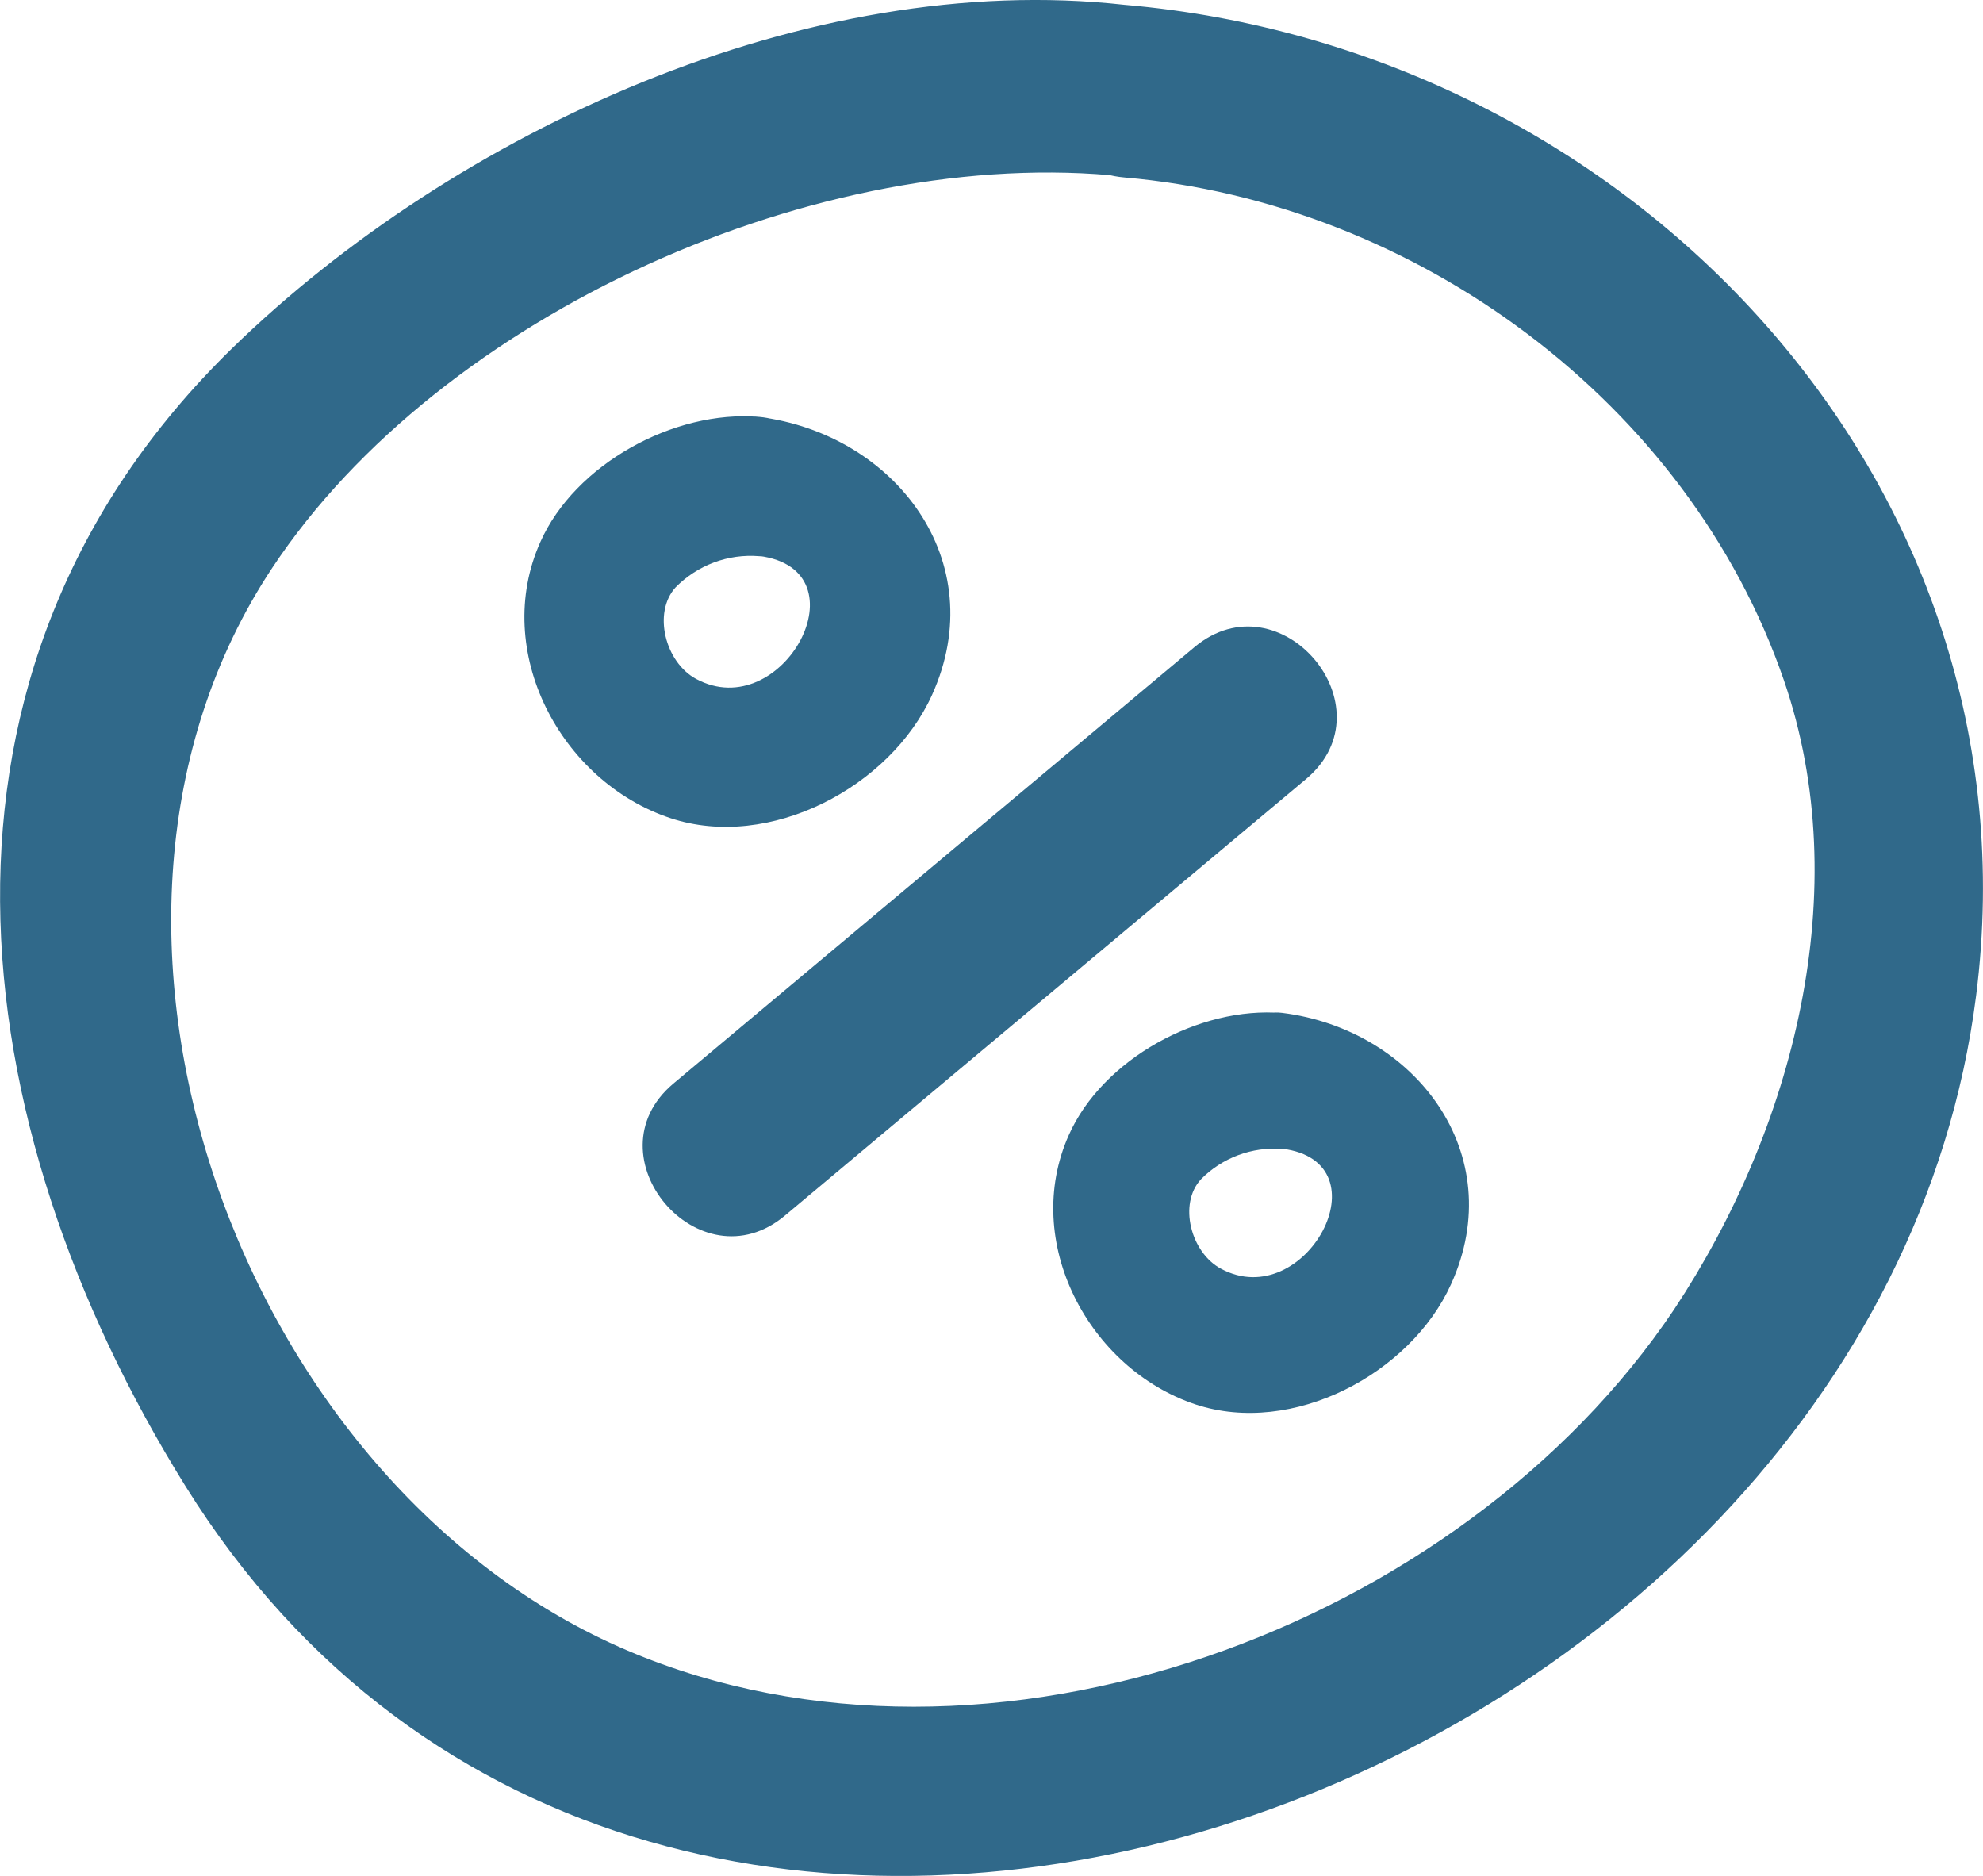
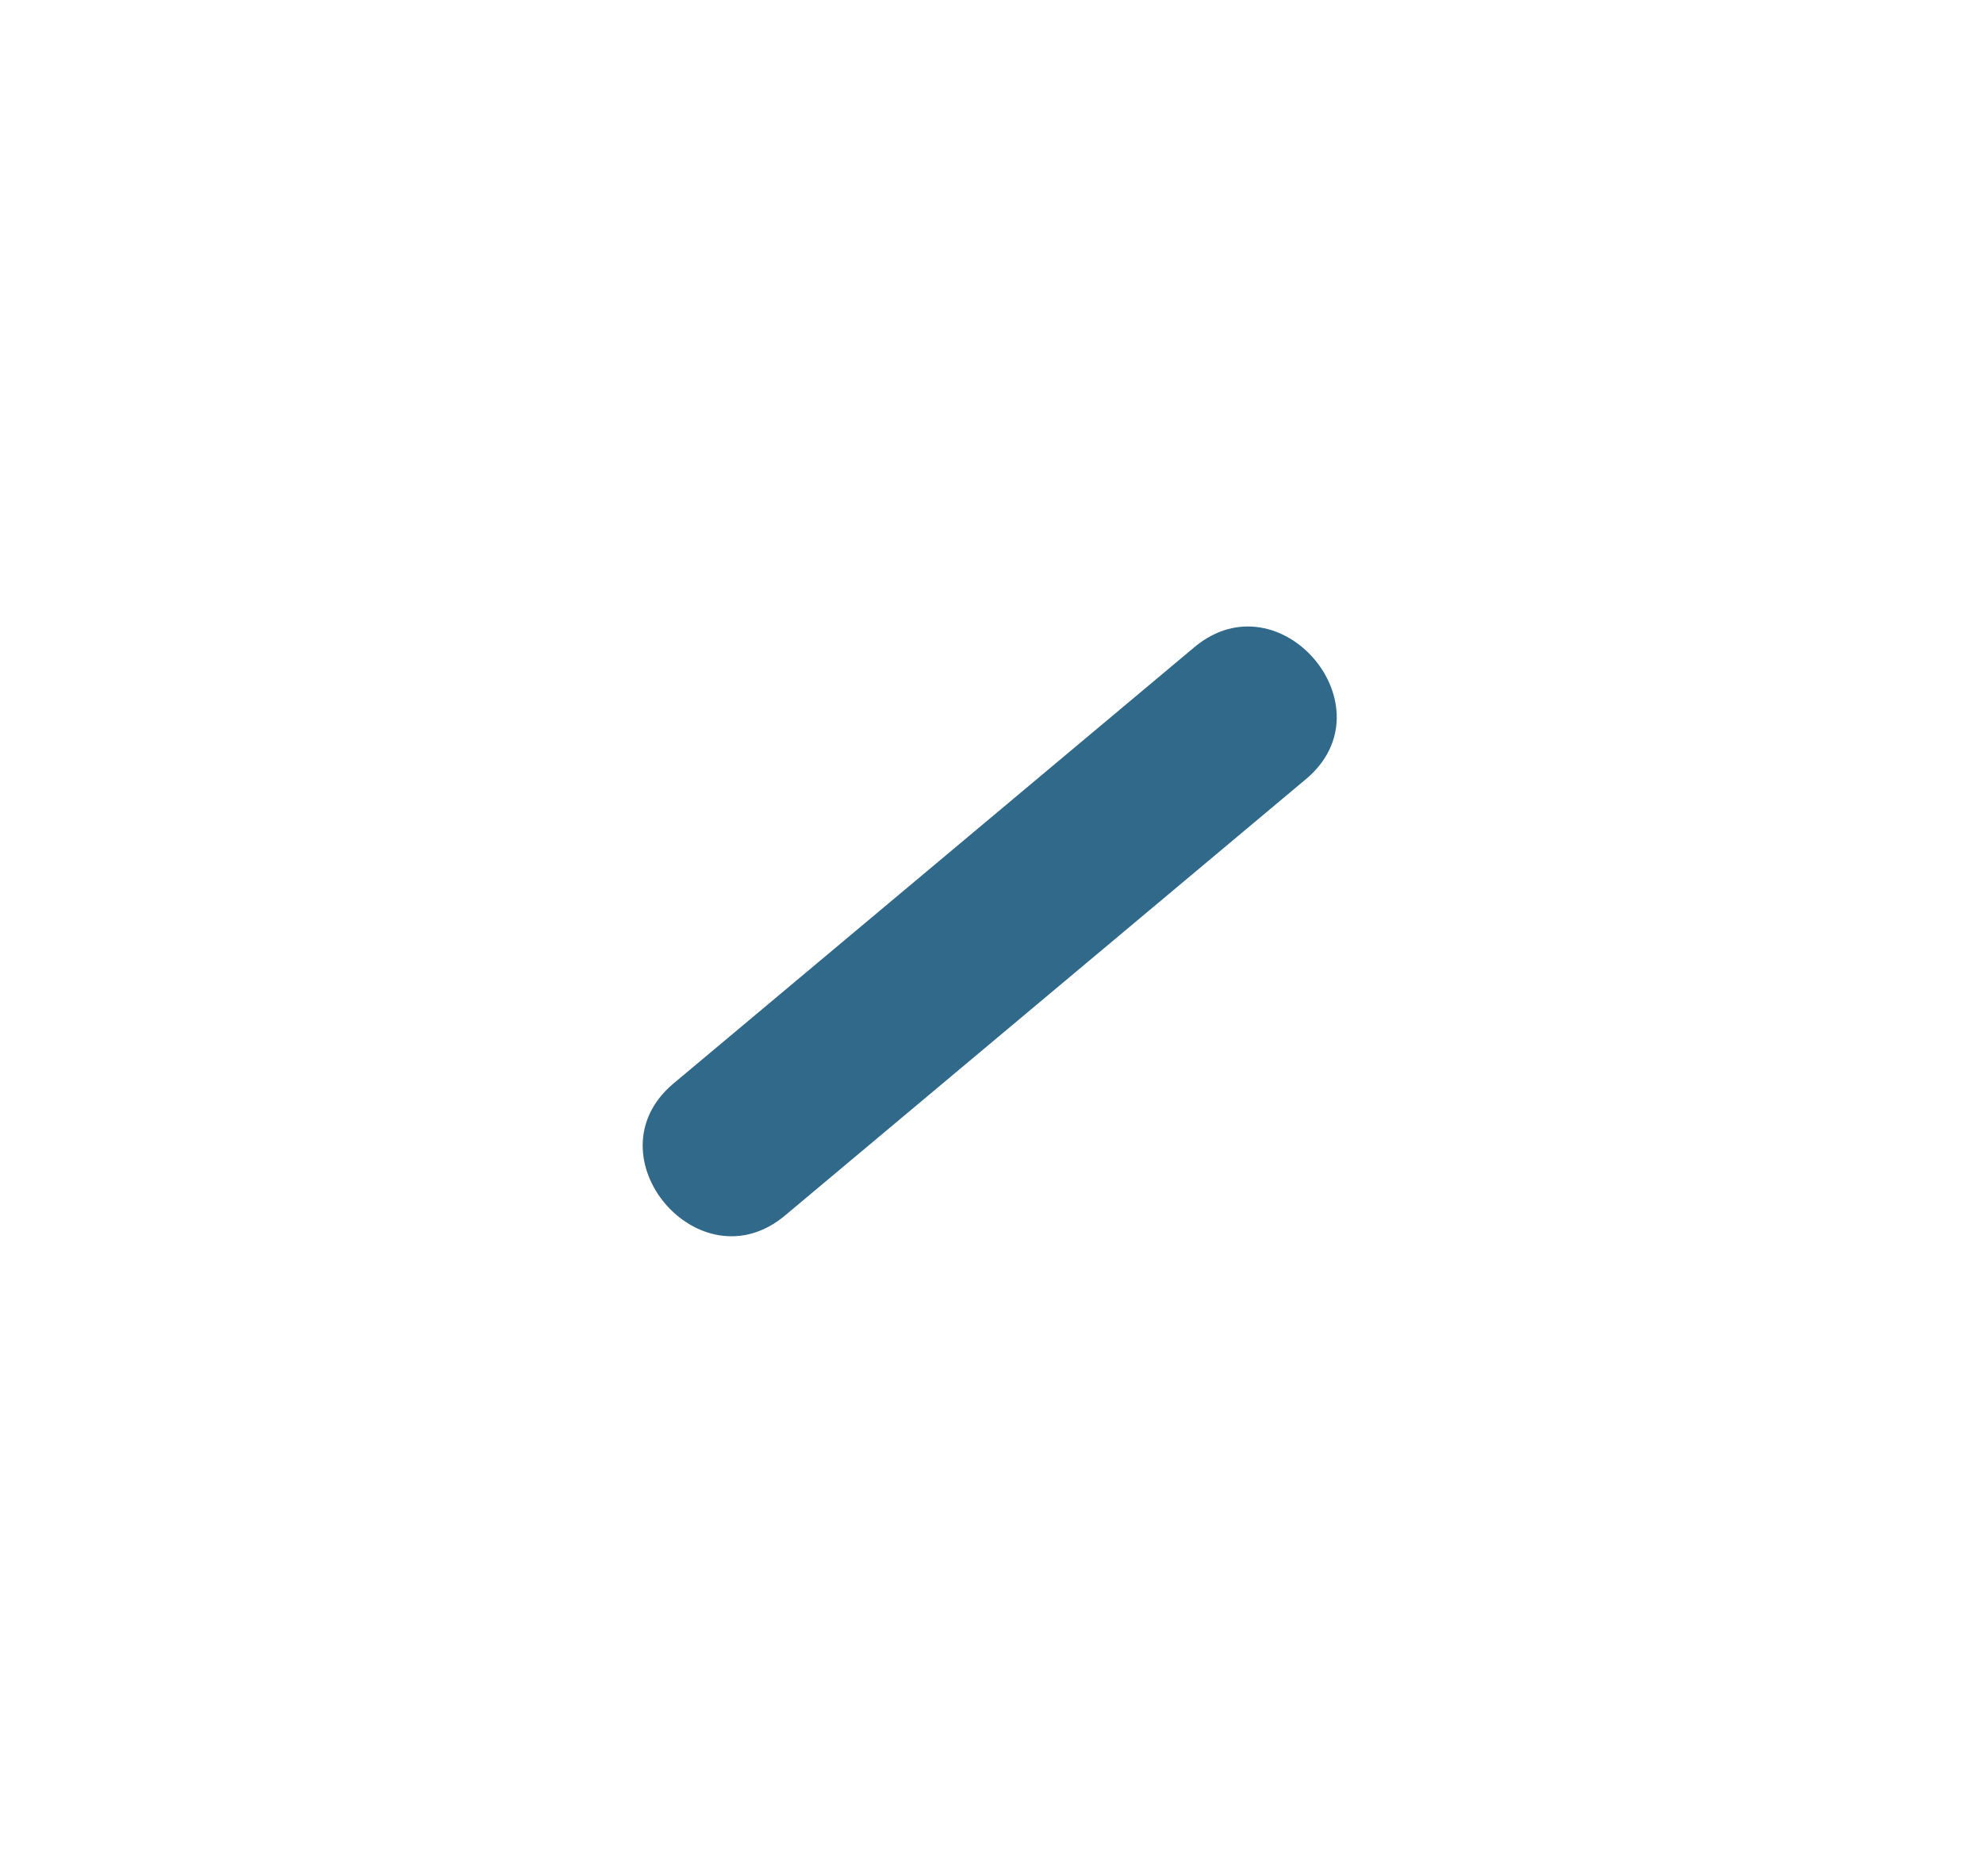
<svg xmlns="http://www.w3.org/2000/svg" width="37" height="35" viewBox="0 0 37 35" fill="none">
  <g clip-path="url(#clip0_14_26)">
-     <path d="M20.979 0.09C15.061 -0.567 8.497 2.444 4.326 6.503C-1.834 12.516 -0.757 20.947 3.461 27.729C12.229 41.816 34.96 33.626 36.871 18.58C38.093 8.968 30.414 0.902 20.979 0.09C18.905 -0.086 18.922 3.135 20.979 3.311C26.416 3.78 31.499 7.503 33.285 12.692C34.633 16.609 33.462 21.071 31.237 24.43C27.268 30.353 18.457 33.66 11.716 30.799C4.468 27.72 0.663 17.257 5.079 10.596C8.226 5.845 15.323 2.684 20.979 3.294C23.045 3.543 23.024 0.318 20.979 0.09Z" fill="#30698A" />
    <path d="M22.288 12.073L12.56 20.221C10.972 21.565 13.051 24.018 14.648 22.678L24.375 14.53C25.959 13.19 23.885 10.742 22.288 12.073Z" fill="#30698A" />
-     <path d="M14.161 7.778C12.582 7.645 10.726 8.659 10.081 10.115C9.173 12.146 10.455 14.582 12.508 15.264C14.359 15.879 16.615 14.68 17.39 12.967C18.521 10.471 16.697 8.096 14.161 7.778C13.468 7.692 12.861 8.435 12.861 9.075C12.861 9.848 13.46 10.287 14.161 10.372C16.176 10.626 14.605 13.542 12.986 12.666C12.414 12.357 12.173 11.433 12.607 10.957C13.016 10.544 13.585 10.329 14.165 10.377C15.836 10.518 15.823 7.92 14.165 7.778H14.161Z" fill="#30698A" />
-     <path d="M23.924 18.902C22.383 18.769 20.57 19.761 19.942 21.179C19.055 23.163 20.308 25.538 22.309 26.204C24.117 26.801 26.317 25.633 27.074 23.962C28.18 21.527 26.398 19.207 23.924 18.898C23.248 18.812 22.654 19.538 22.654 20.165C22.654 20.921 23.235 21.346 23.924 21.432C25.89 21.677 24.358 24.524 22.779 23.67C22.219 23.369 21.982 22.463 22.408 22.003C22.804 21.6 23.36 21.393 23.928 21.436C25.559 21.574 25.546 19.04 23.928 18.902H23.924Z" fill="#30698A" />
  </g>
  <defs>
    <clipPath id="clip0_14_26">
      <rect width="37" height="35" fill="white" />
    </clipPath>
  </defs>
</svg>